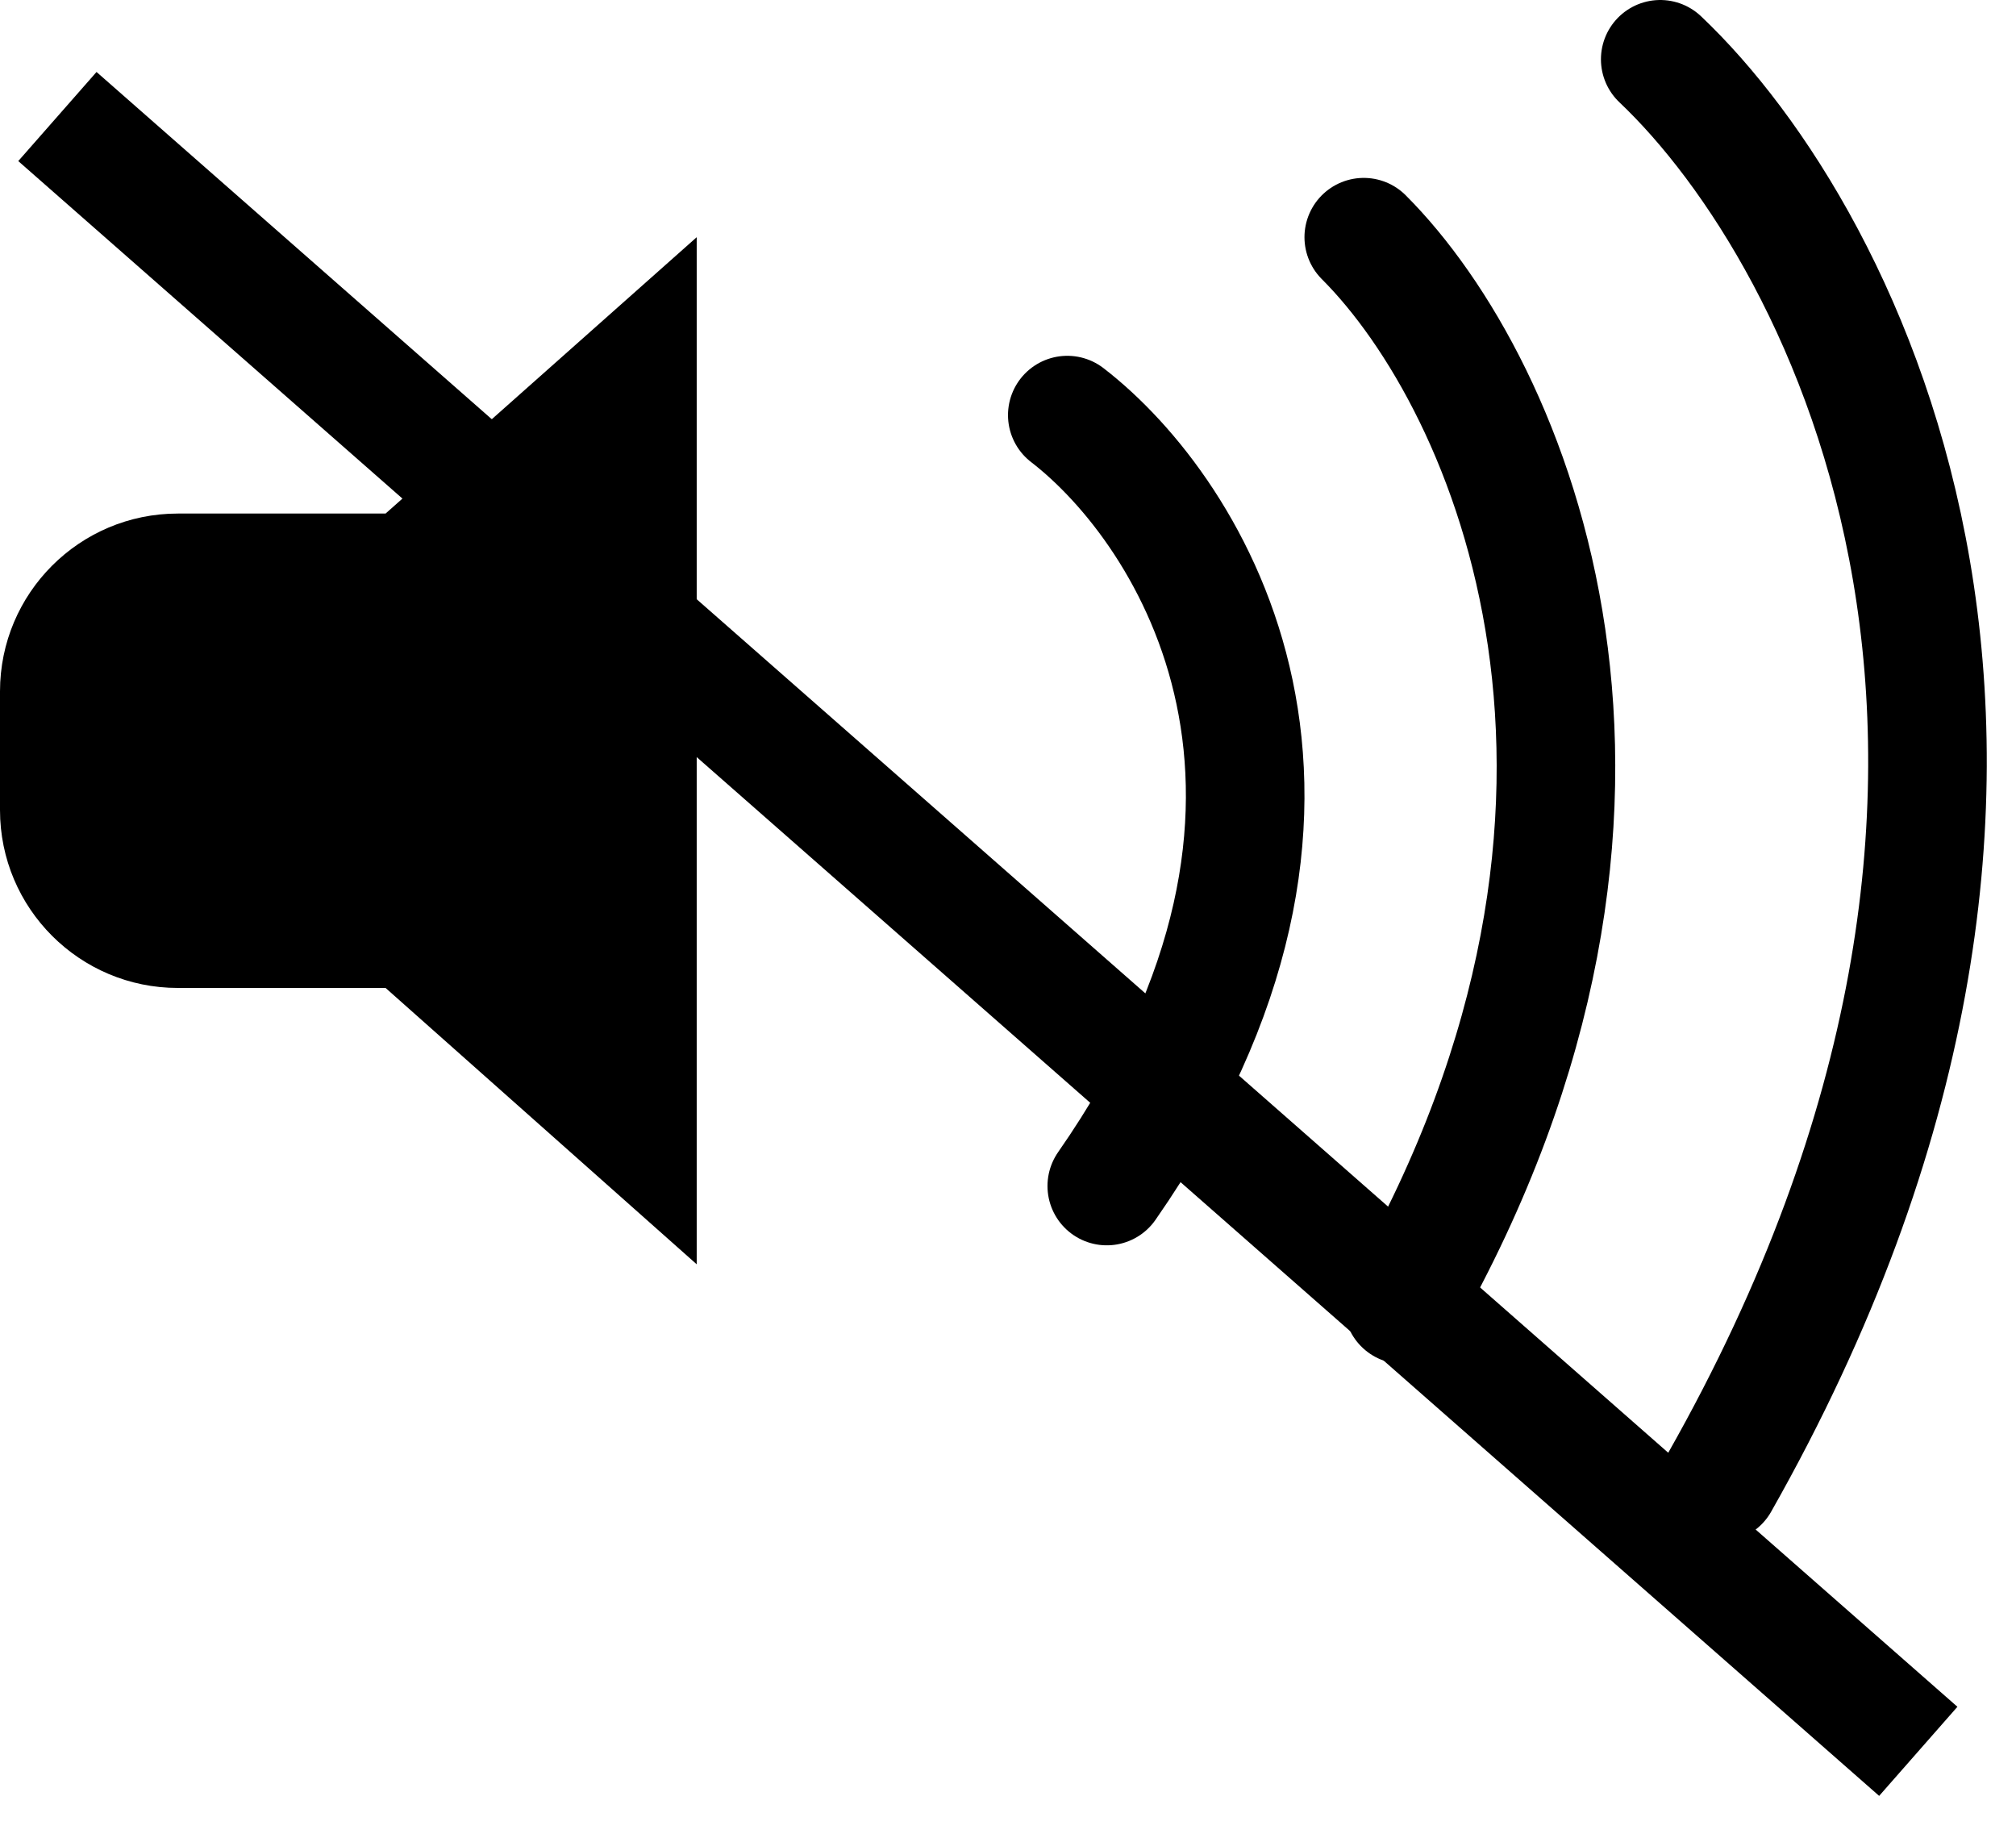
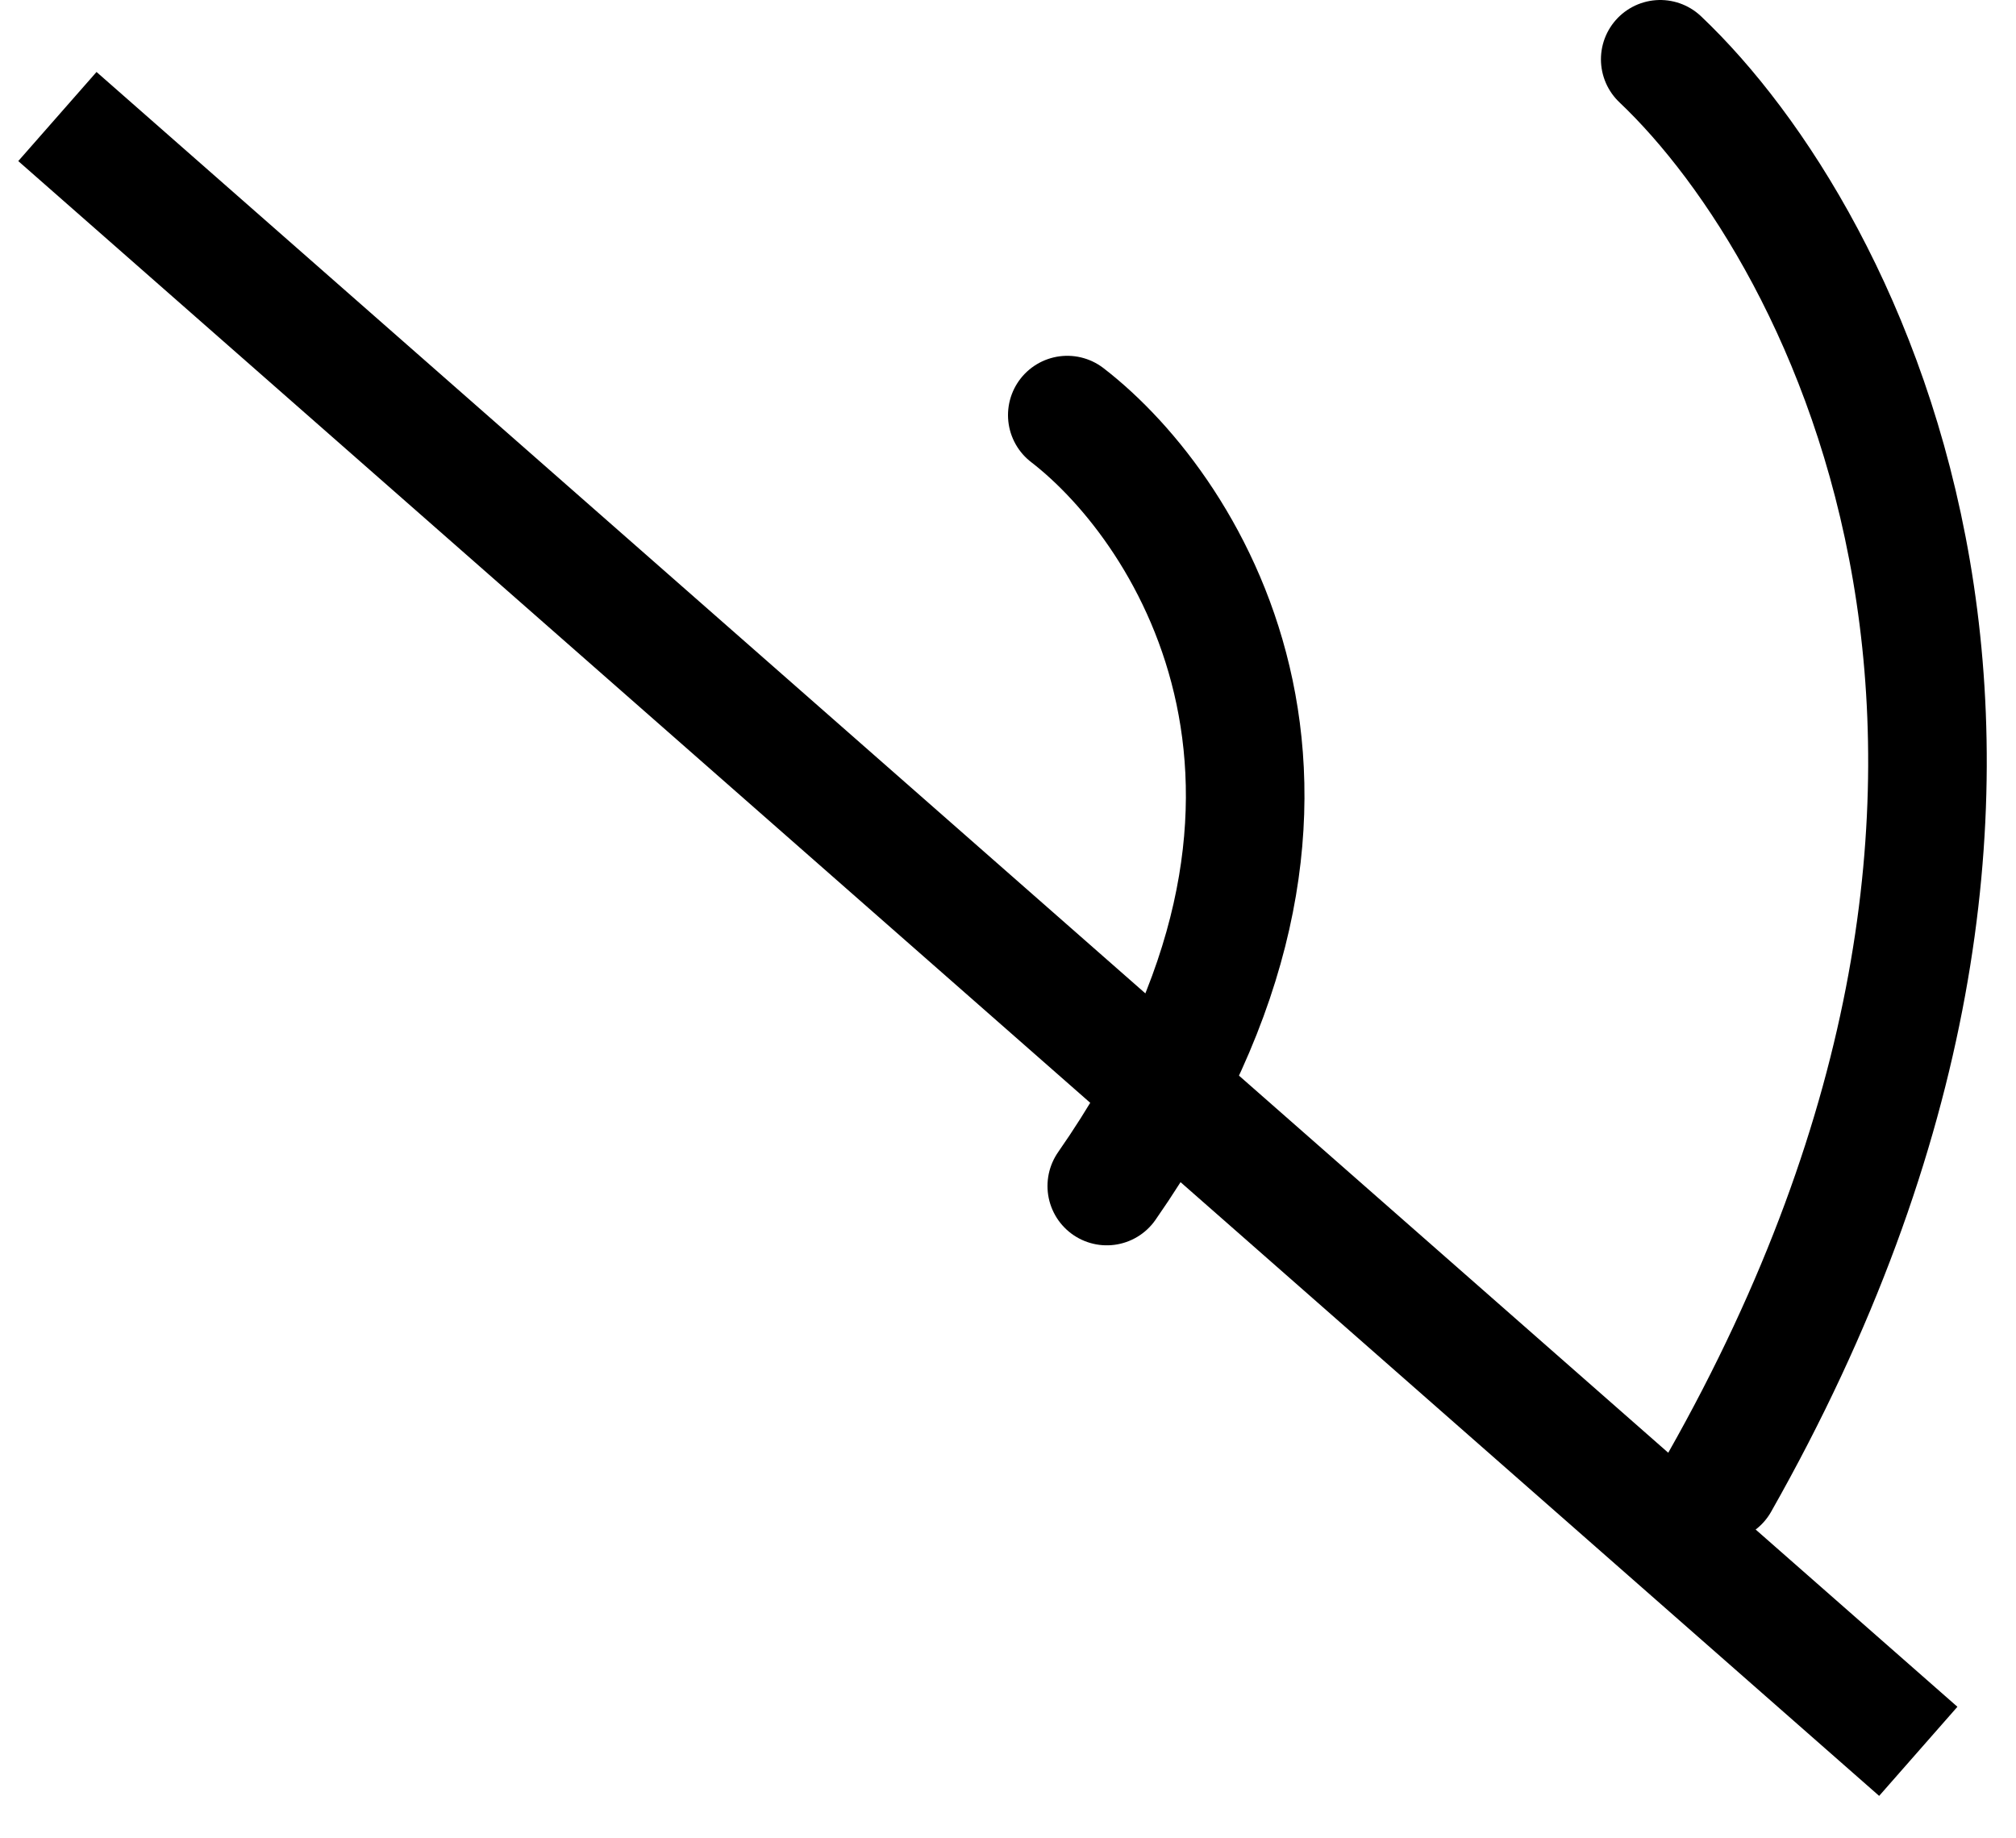
<svg xmlns="http://www.w3.org/2000/svg" width="34" height="31" viewBox="0 0 34 31" fill="none">
-   <path d="M11.75 21.32L6.503 16.66H3C1.343 16.66 0 15.317 0 13.66V11.66C0 10.003 1.343 8.66 3 8.66H6.503L11.75 4V21.32Z" fill="black" />
  <path d="M28 1C31.167 4 35.8 13 29 25" stroke="black" stroke-width="2" stroke-linecap="round" />
-   <path d="M23 4C25.5 6.5 28.5 13.5 23.666 22" stroke="black" stroke-width="2" stroke-linecap="round" />
  <path d="M18 7C20.108 8.625 23.192 13.5 18.666 20" stroke="black" stroke-width="2" stroke-linecap="round" />
  <line x1="0.968" y1="1.965" x2="32.352" y2="29.533" stroke="black" stroke-width="2" />
</svg>